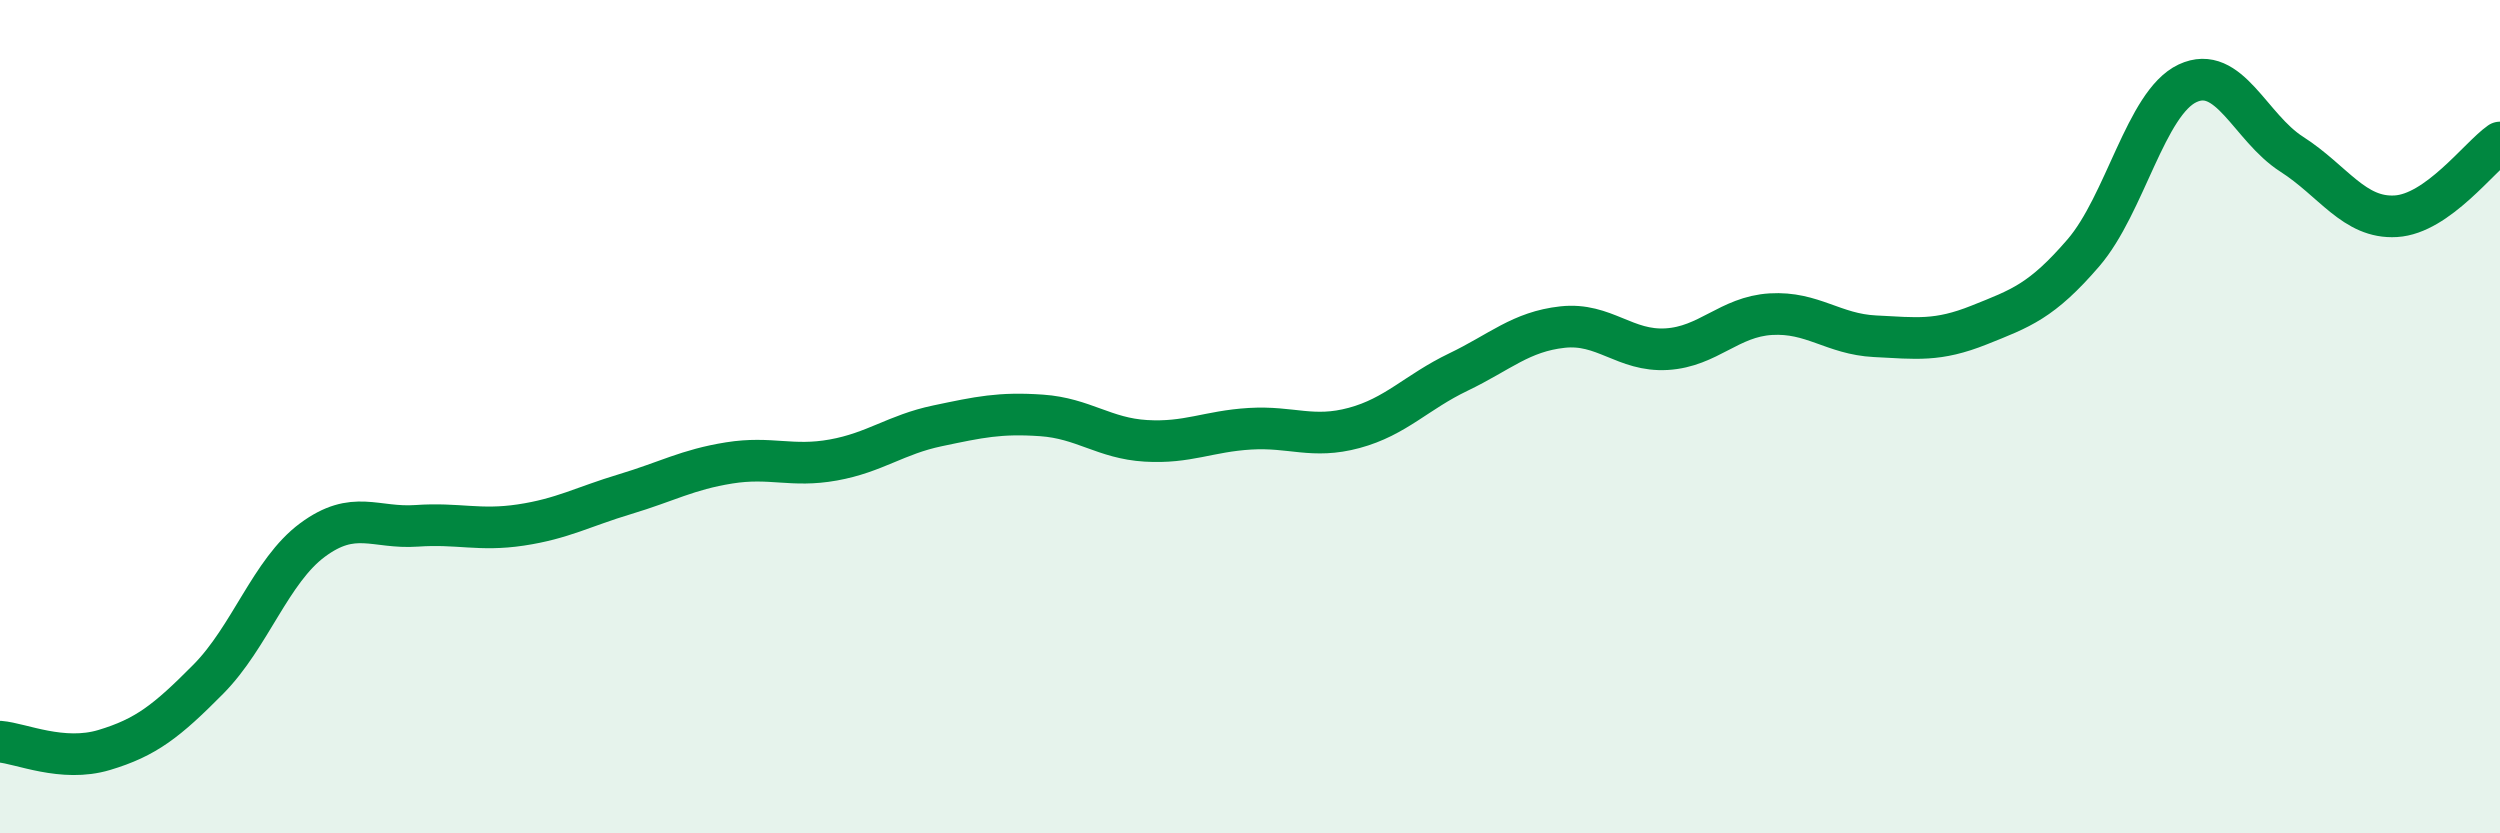
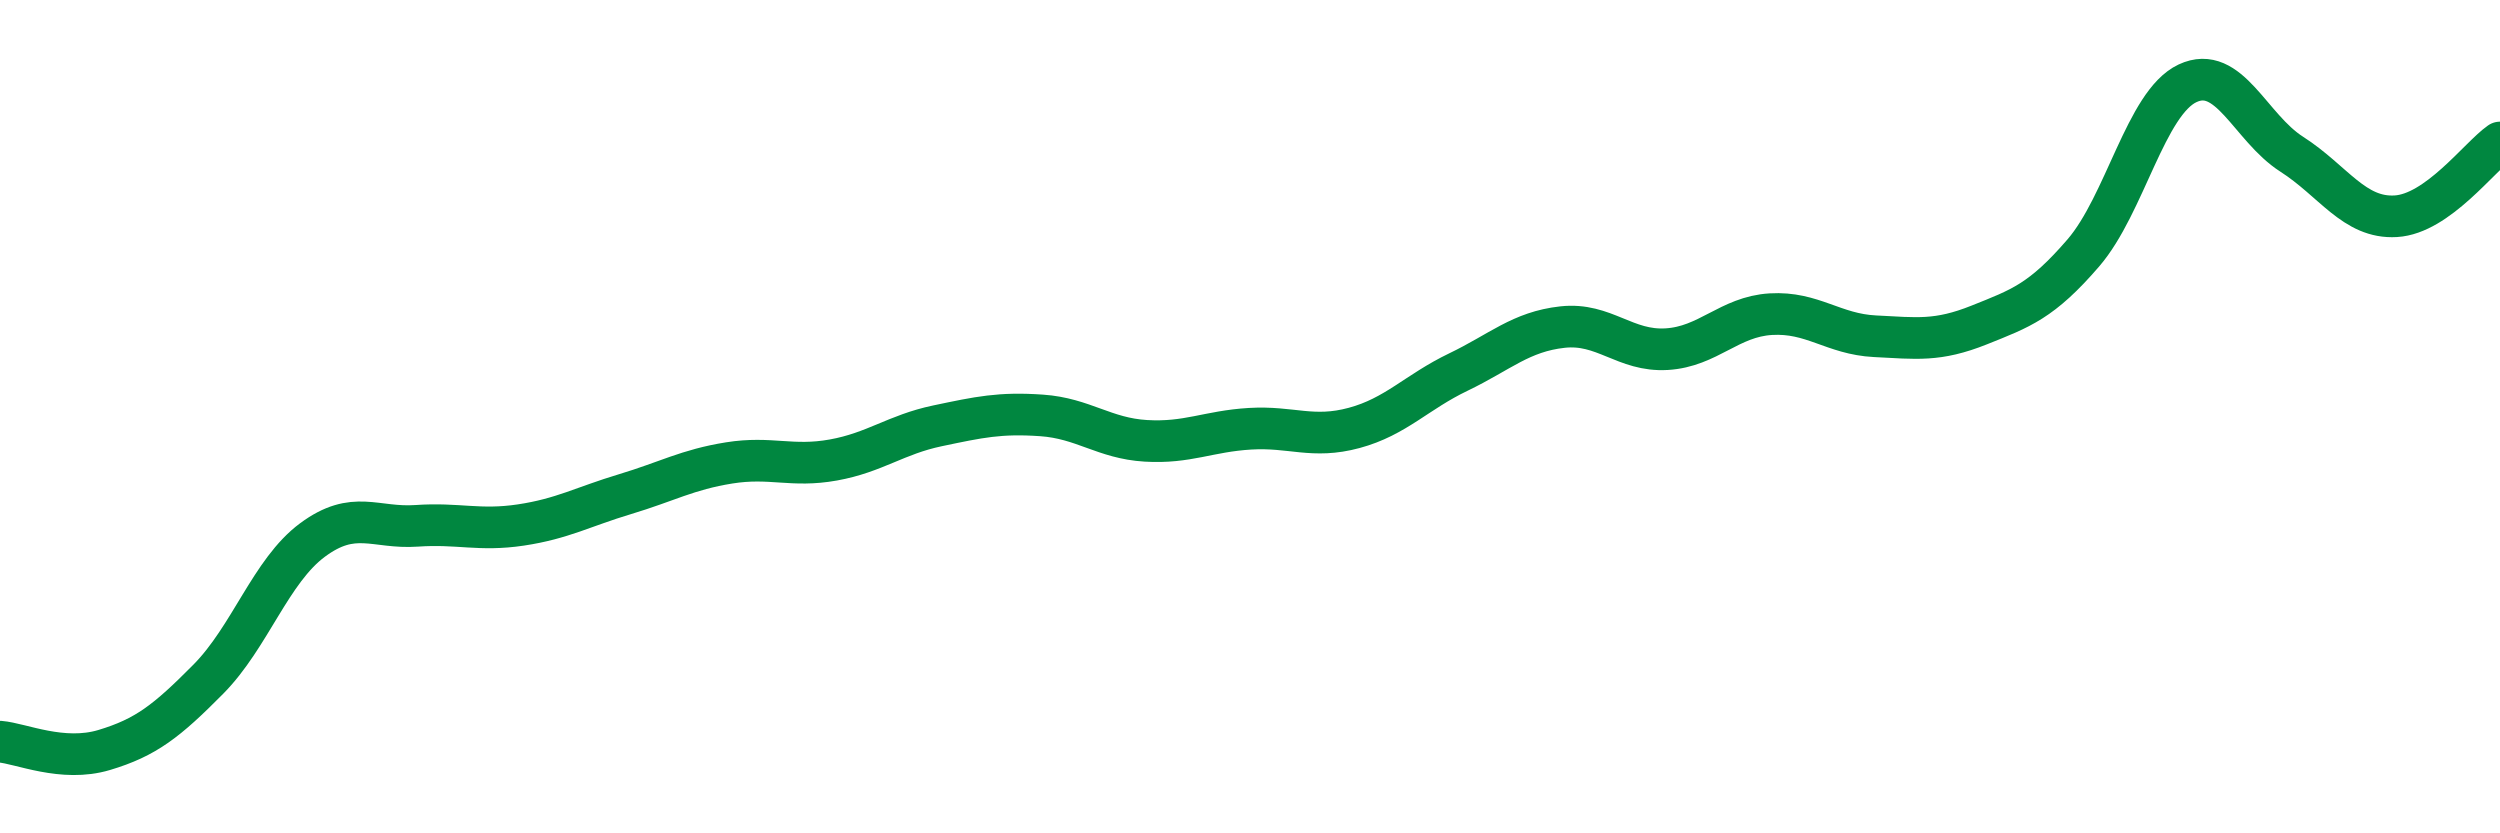
<svg xmlns="http://www.w3.org/2000/svg" width="60" height="20" viewBox="0 0 60 20">
-   <path d="M 0,17.8 C 0.5,17.84 1.5,18.3 2.5,18 C 3.5,17.7 4,17.31 5,16.3 C 6,15.29 6.5,13.7 7.5,12.96 C 8.5,12.22 9,12.69 10,12.62 C 11,12.55 11.5,12.75 12.5,12.6 C 13.5,12.45 14,12.16 15,11.86 C 16,11.56 16.5,11.27 17.5,11.11 C 18.5,10.95 19,11.22 20,11.04 C 21,10.86 21.5,10.43 22.5,10.22 C 23.5,10.01 24,9.9 25,9.97 C 26,10.04 26.5,10.52 27.5,10.58 C 28.5,10.64 29,10.35 30,10.29 C 31,10.23 31.5,10.54 32.5,10.27 C 33.5,10 34,9.41 35,8.93 C 36,8.45 36.5,7.96 37.5,7.85 C 38.5,7.74 39,8.44 40,8.38 C 41,8.32 41.5,7.6 42.5,7.54 C 43.5,7.48 44,8.02 45,8.07 C 46,8.12 46.5,8.2 47.5,7.8 C 48.5,7.4 49,7.23 50,6.07 C 51,4.91 51.5,2.47 52.5,2 C 53.5,1.53 54,3.06 55,3.7 C 56,4.34 56.5,5.25 57.5,5.19 C 58.5,5.13 59.5,3.77 60,3.42L60 20L0 20Z" fill="#008740" opacity="0.1" stroke-linecap="round" stroke-linejoin="round" />
  <path d="M 0,17.8 C 0.5,17.84 1.5,18.3 2.5,18 C 3.5,17.7 4,17.31 5,16.3 C 6,15.29 6.5,13.7 7.5,12.96 C 8.5,12.22 9,12.69 10,12.62 C 11,12.55 11.5,12.75 12.5,12.6 C 13.5,12.45 14,12.16 15,11.86 C 16,11.56 16.5,11.27 17.5,11.11 C 18.5,10.95 19,11.22 20,11.04 C 21,10.86 21.5,10.43 22.5,10.22 C 23.5,10.01 24,9.9 25,9.97 C 26,10.04 26.5,10.52 27.5,10.58 C 28.5,10.64 29,10.35 30,10.29 C 31,10.23 31.5,10.54 32.5,10.27 C 33.5,10 34,9.41 35,8.93 C 36,8.45 36.5,7.96 37.5,7.85 C 38.5,7.74 39,8.44 40,8.38 C 41,8.32 41.5,7.6 42.5,7.54 C 43.5,7.48 44,8.02 45,8.07 C 46,8.12 46.5,8.2 47.5,7.8 C 48.5,7.4 49,7.23 50,6.07 C 51,4.91 51.5,2.47 52.5,2 C 53.5,1.53 54,3.06 55,3.7 C 56,4.34 56.5,5.25 57.5,5.19 C 58.5,5.13 59.5,3.77 60,3.42" stroke="#008740" stroke-width="1" fill="none" stroke-linecap="round" stroke-linejoin="round" />
</svg>